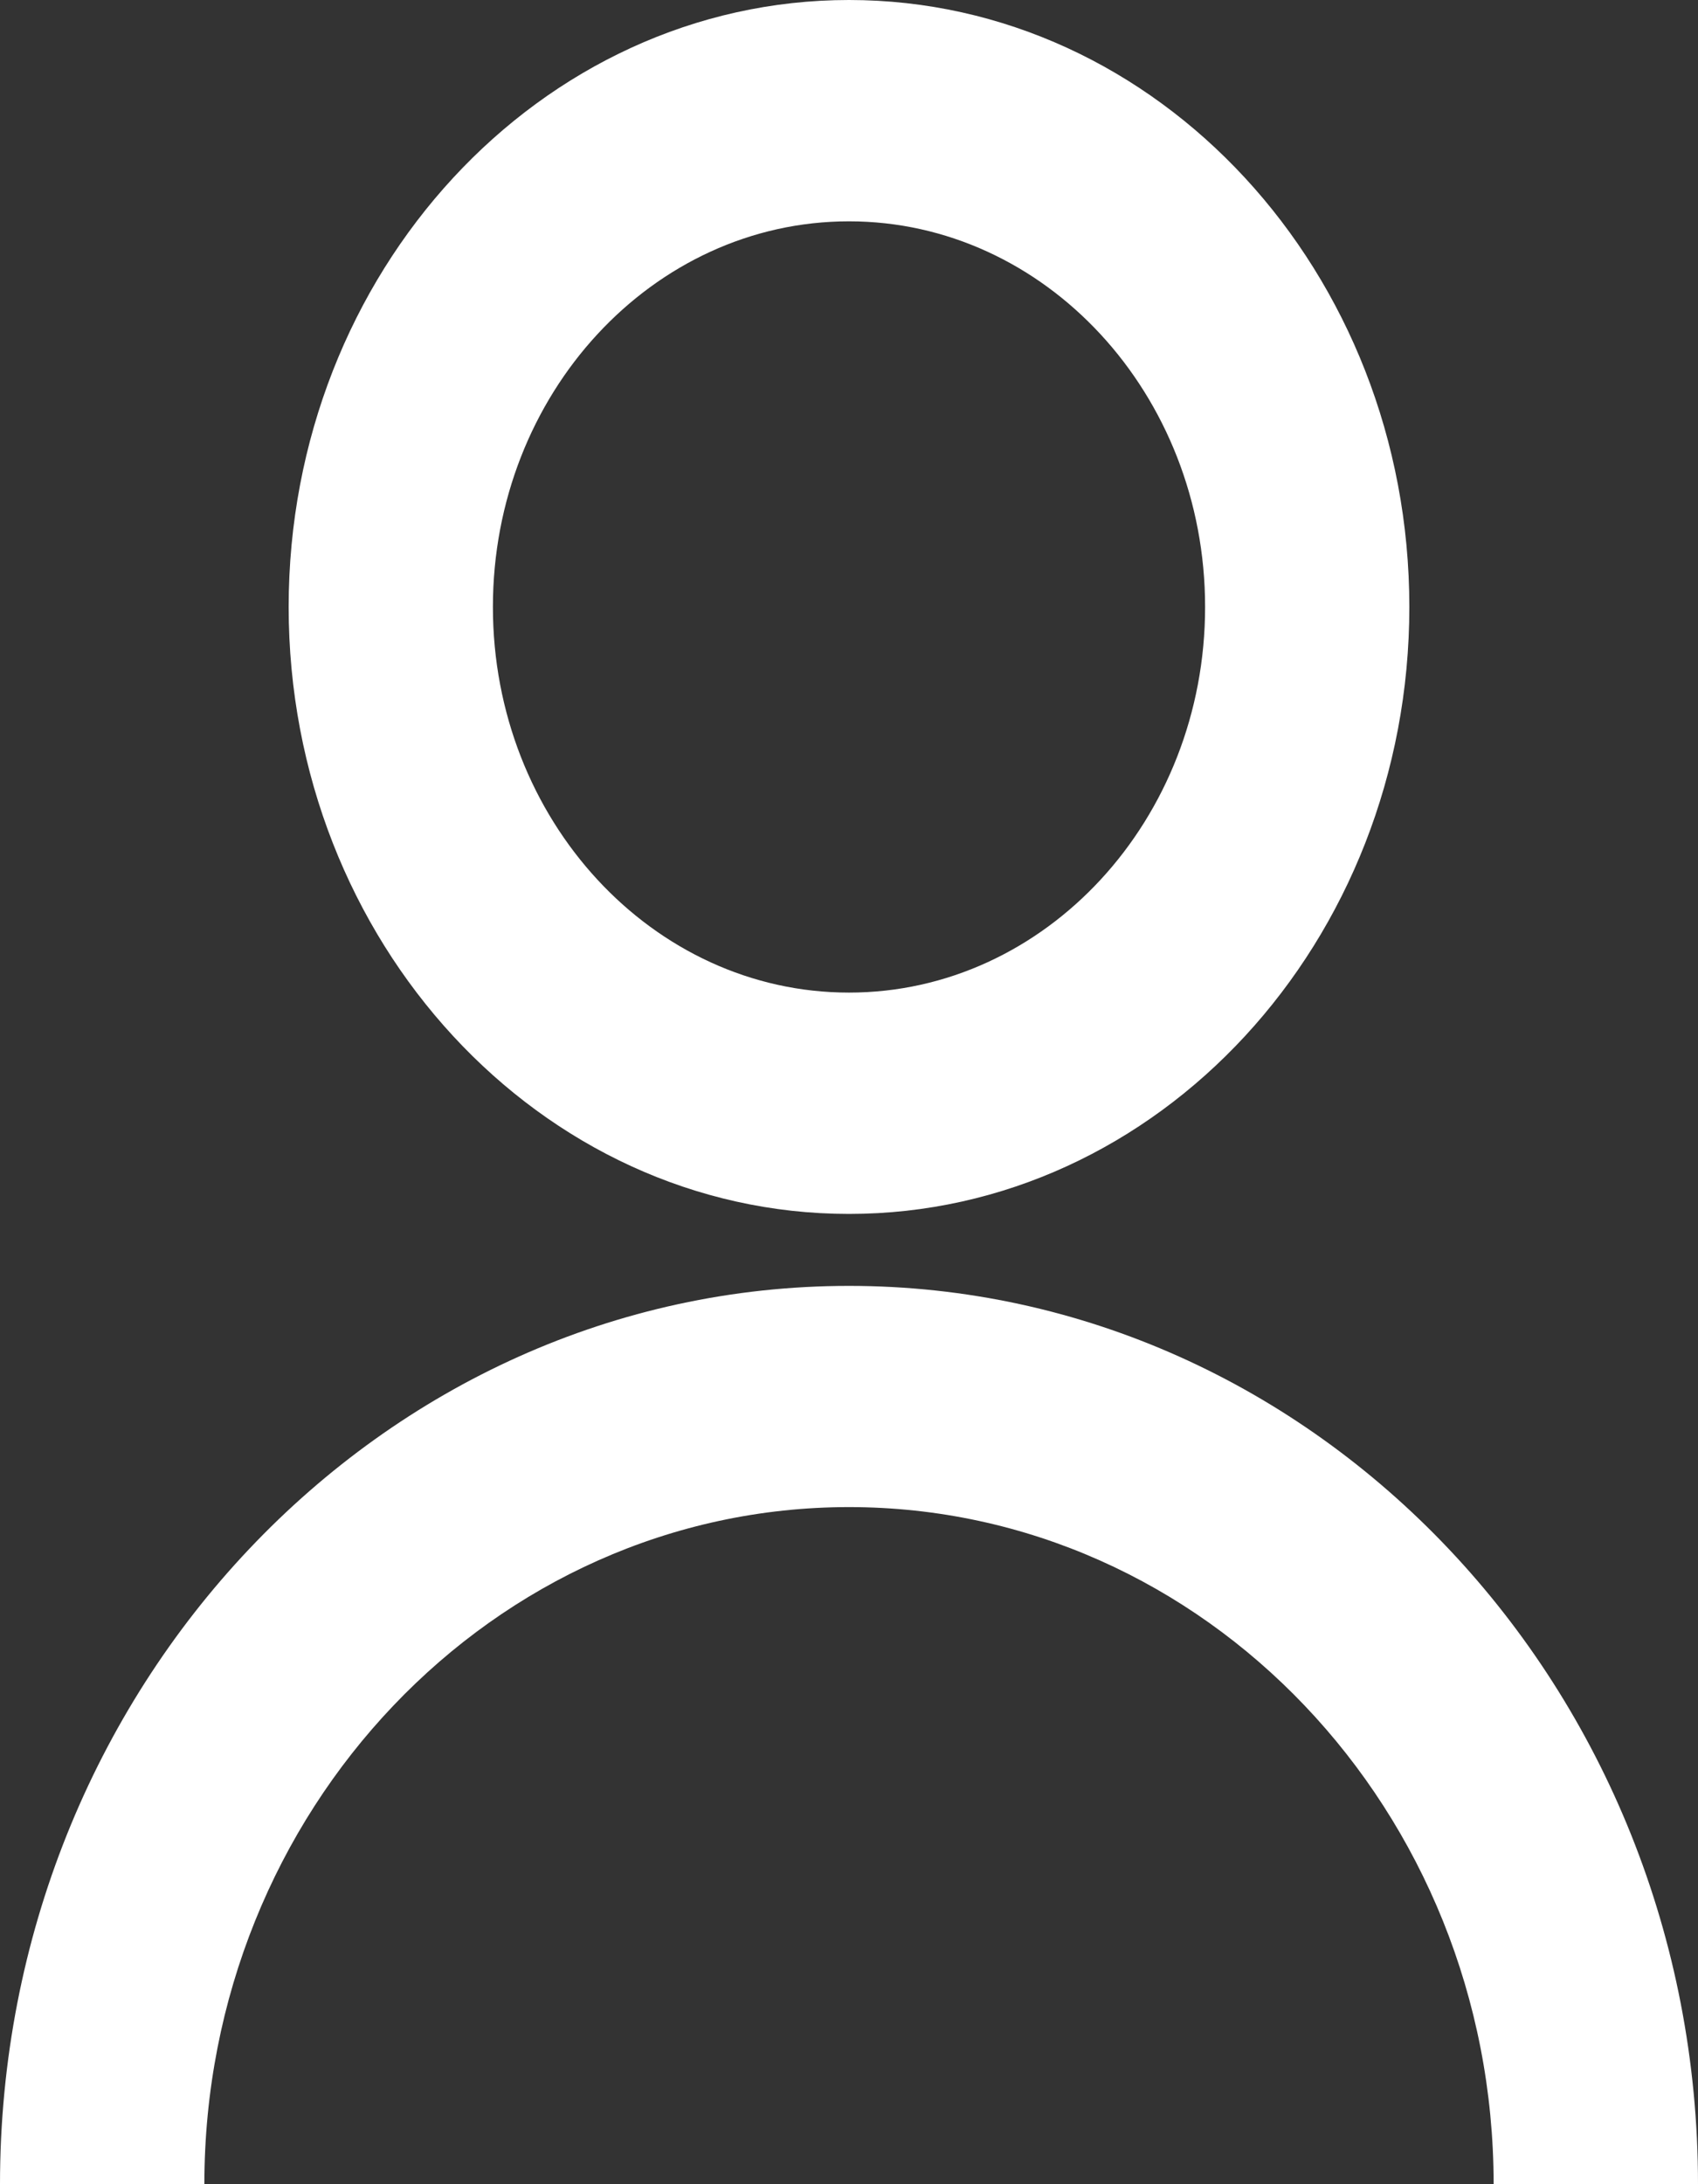
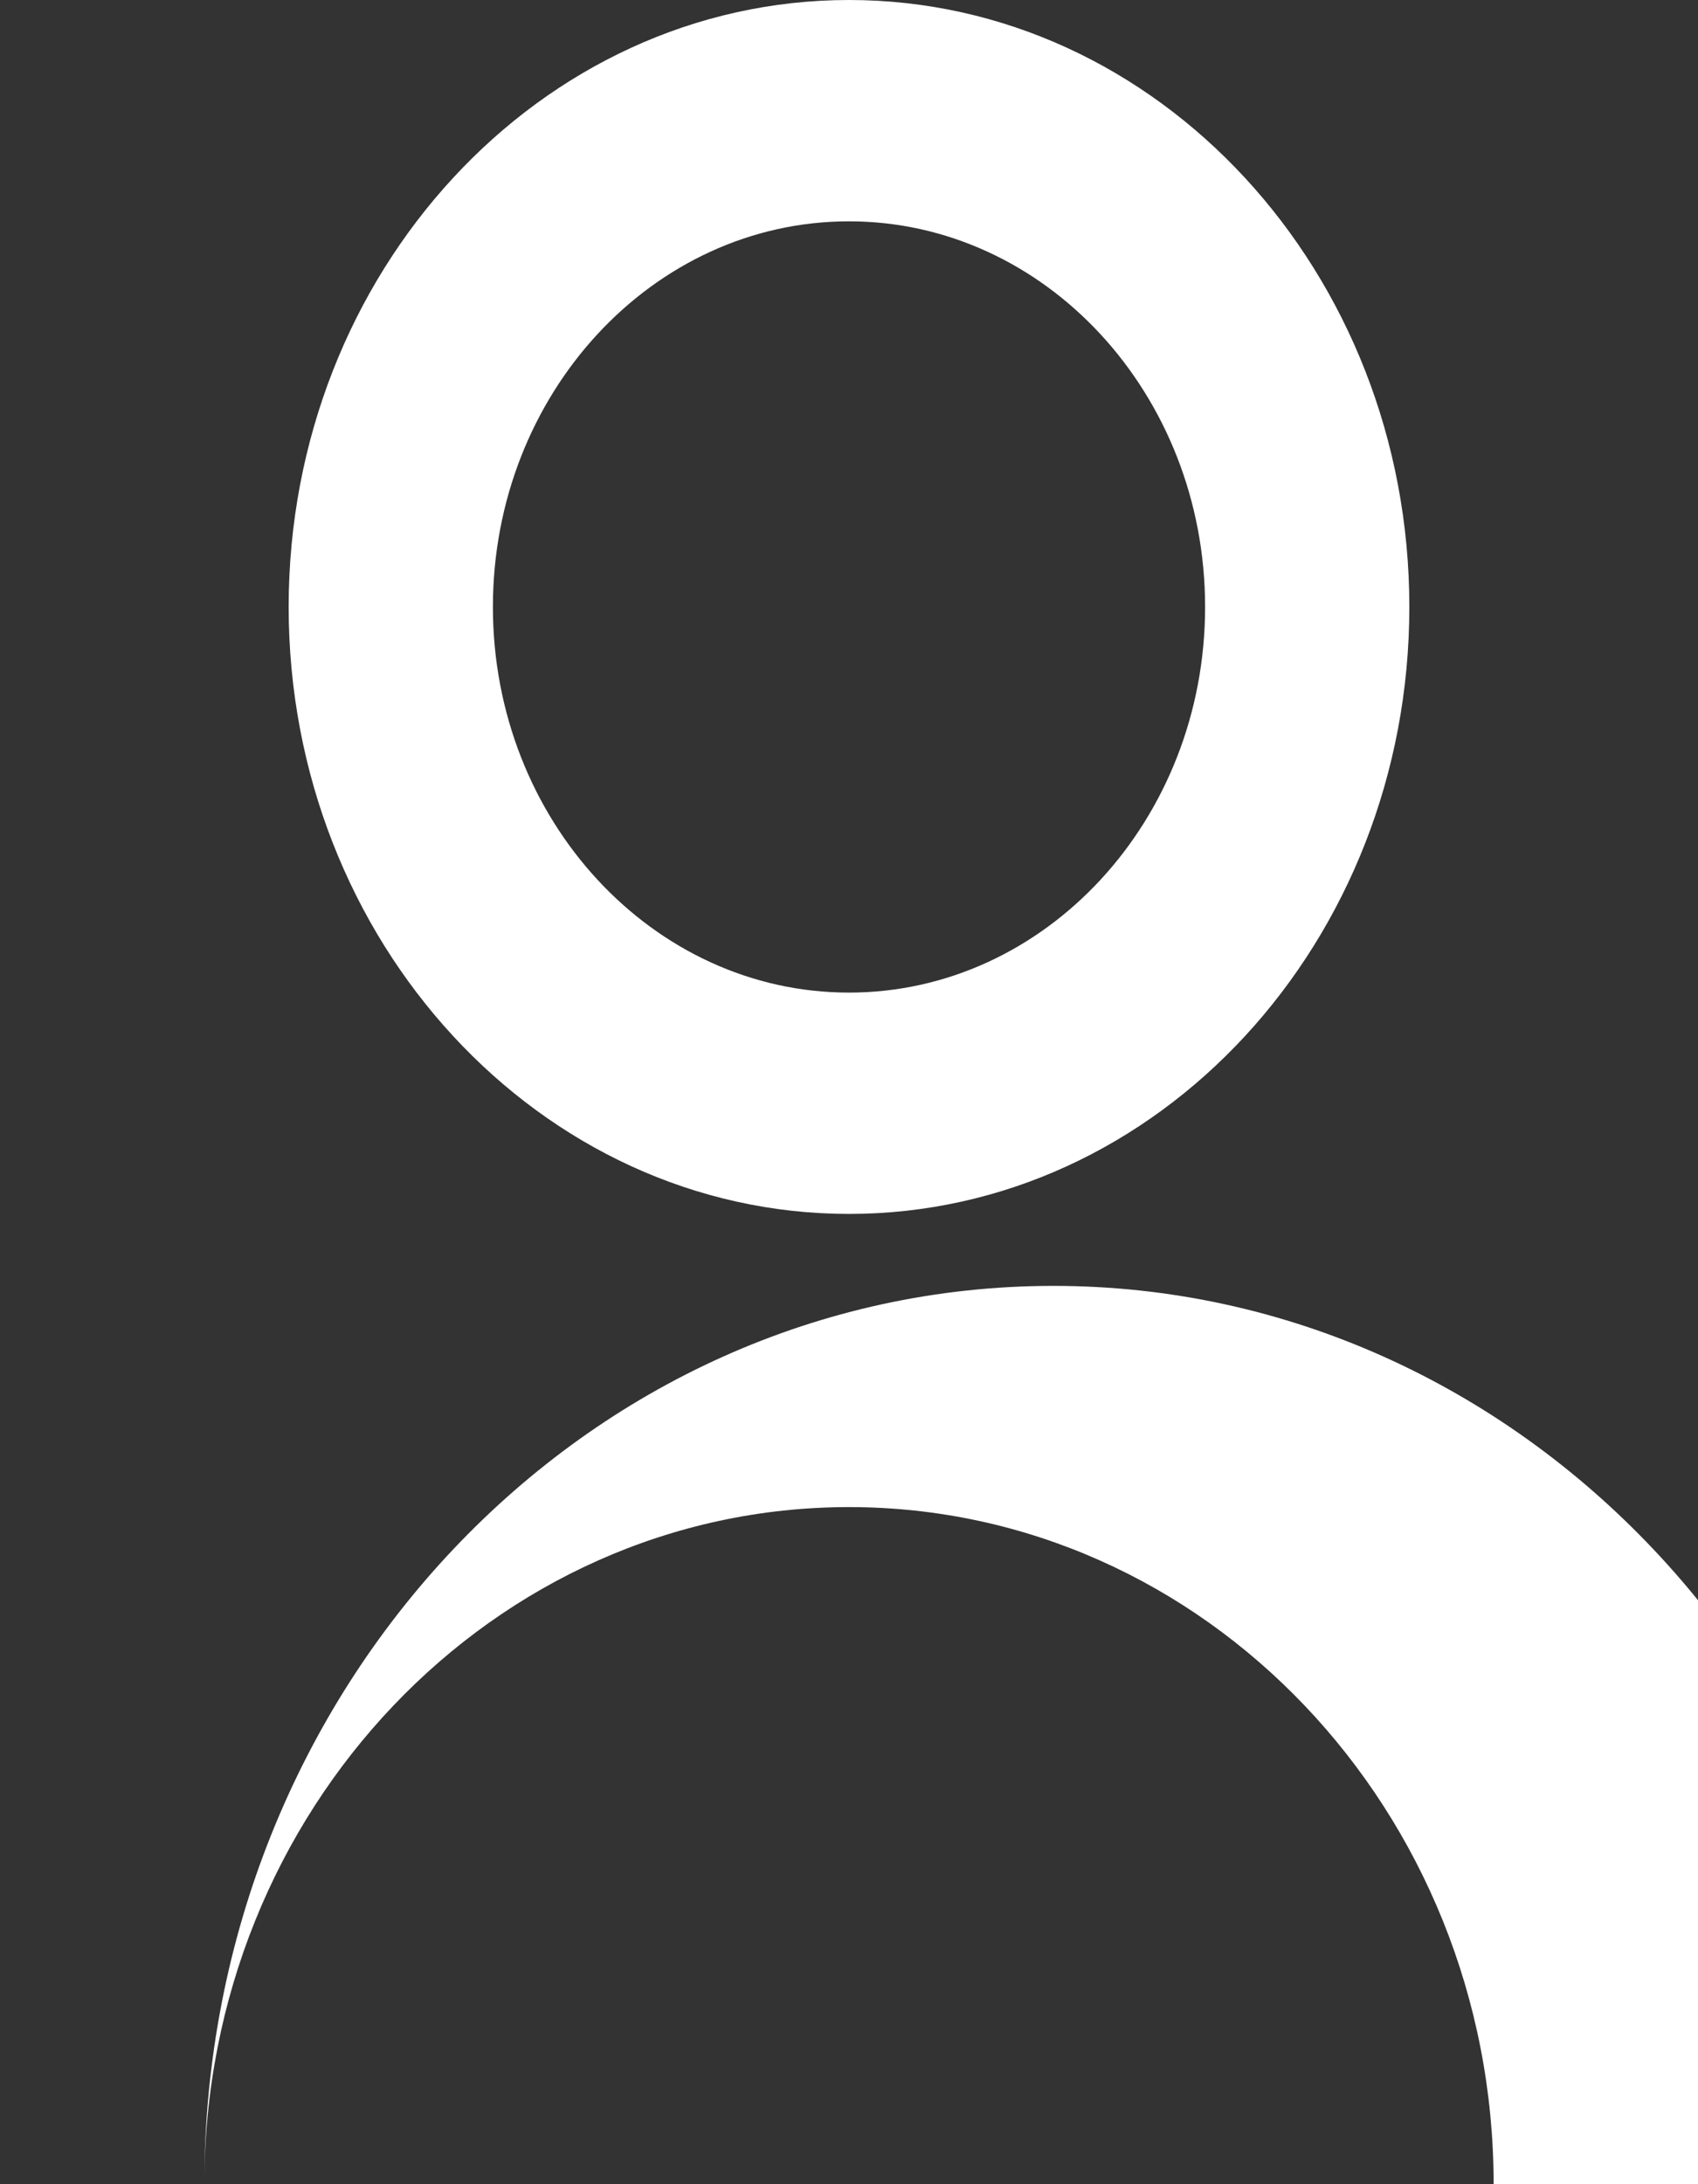
<svg xmlns="http://www.w3.org/2000/svg" width="14" height="18" fill="none">
  <rect width="100%" height="100%" fill="#333333" stroke="none" />
-   <path d="M14 18h-1.685c0-3.077-2.383-5.58-5.315-5.58-2.932 0-5.315 2.504-5.315 5.58H0c0-4.084 3.141-7.403 7-7.403s7 3.32 7 7.403zm-7-7.996c-2.547 0-4.62-2.245-4.62-5.002C2.38 2.244 4.454 0 7 0c2.548 0 4.62 2.243 4.62 5.002S9.549 10.004 7 10.004zm0-8.18c-1.62 0-2.936 1.425-2.936 3.178S5.381 8.18 7 8.18c1.62 0 2.936-1.425 2.936-3.178S8.618 1.824 7 1.824z" fill="#fff" />
+   <path d="M14 18h-1.685c0-3.077-2.383-5.58-5.315-5.58-2.932 0-5.315 2.504-5.315 5.58c0-4.084 3.141-7.403 7-7.403s7 3.32 7 7.403zm-7-7.996c-2.547 0-4.62-2.245-4.62-5.002C2.38 2.244 4.454 0 7 0c2.548 0 4.62 2.243 4.62 5.002S9.549 10.004 7 10.004zm0-8.18c-1.62 0-2.936 1.425-2.936 3.178S5.381 8.18 7 8.18c1.62 0 2.936-1.425 2.936-3.178S8.618 1.824 7 1.824z" fill="#fff" />
</svg>